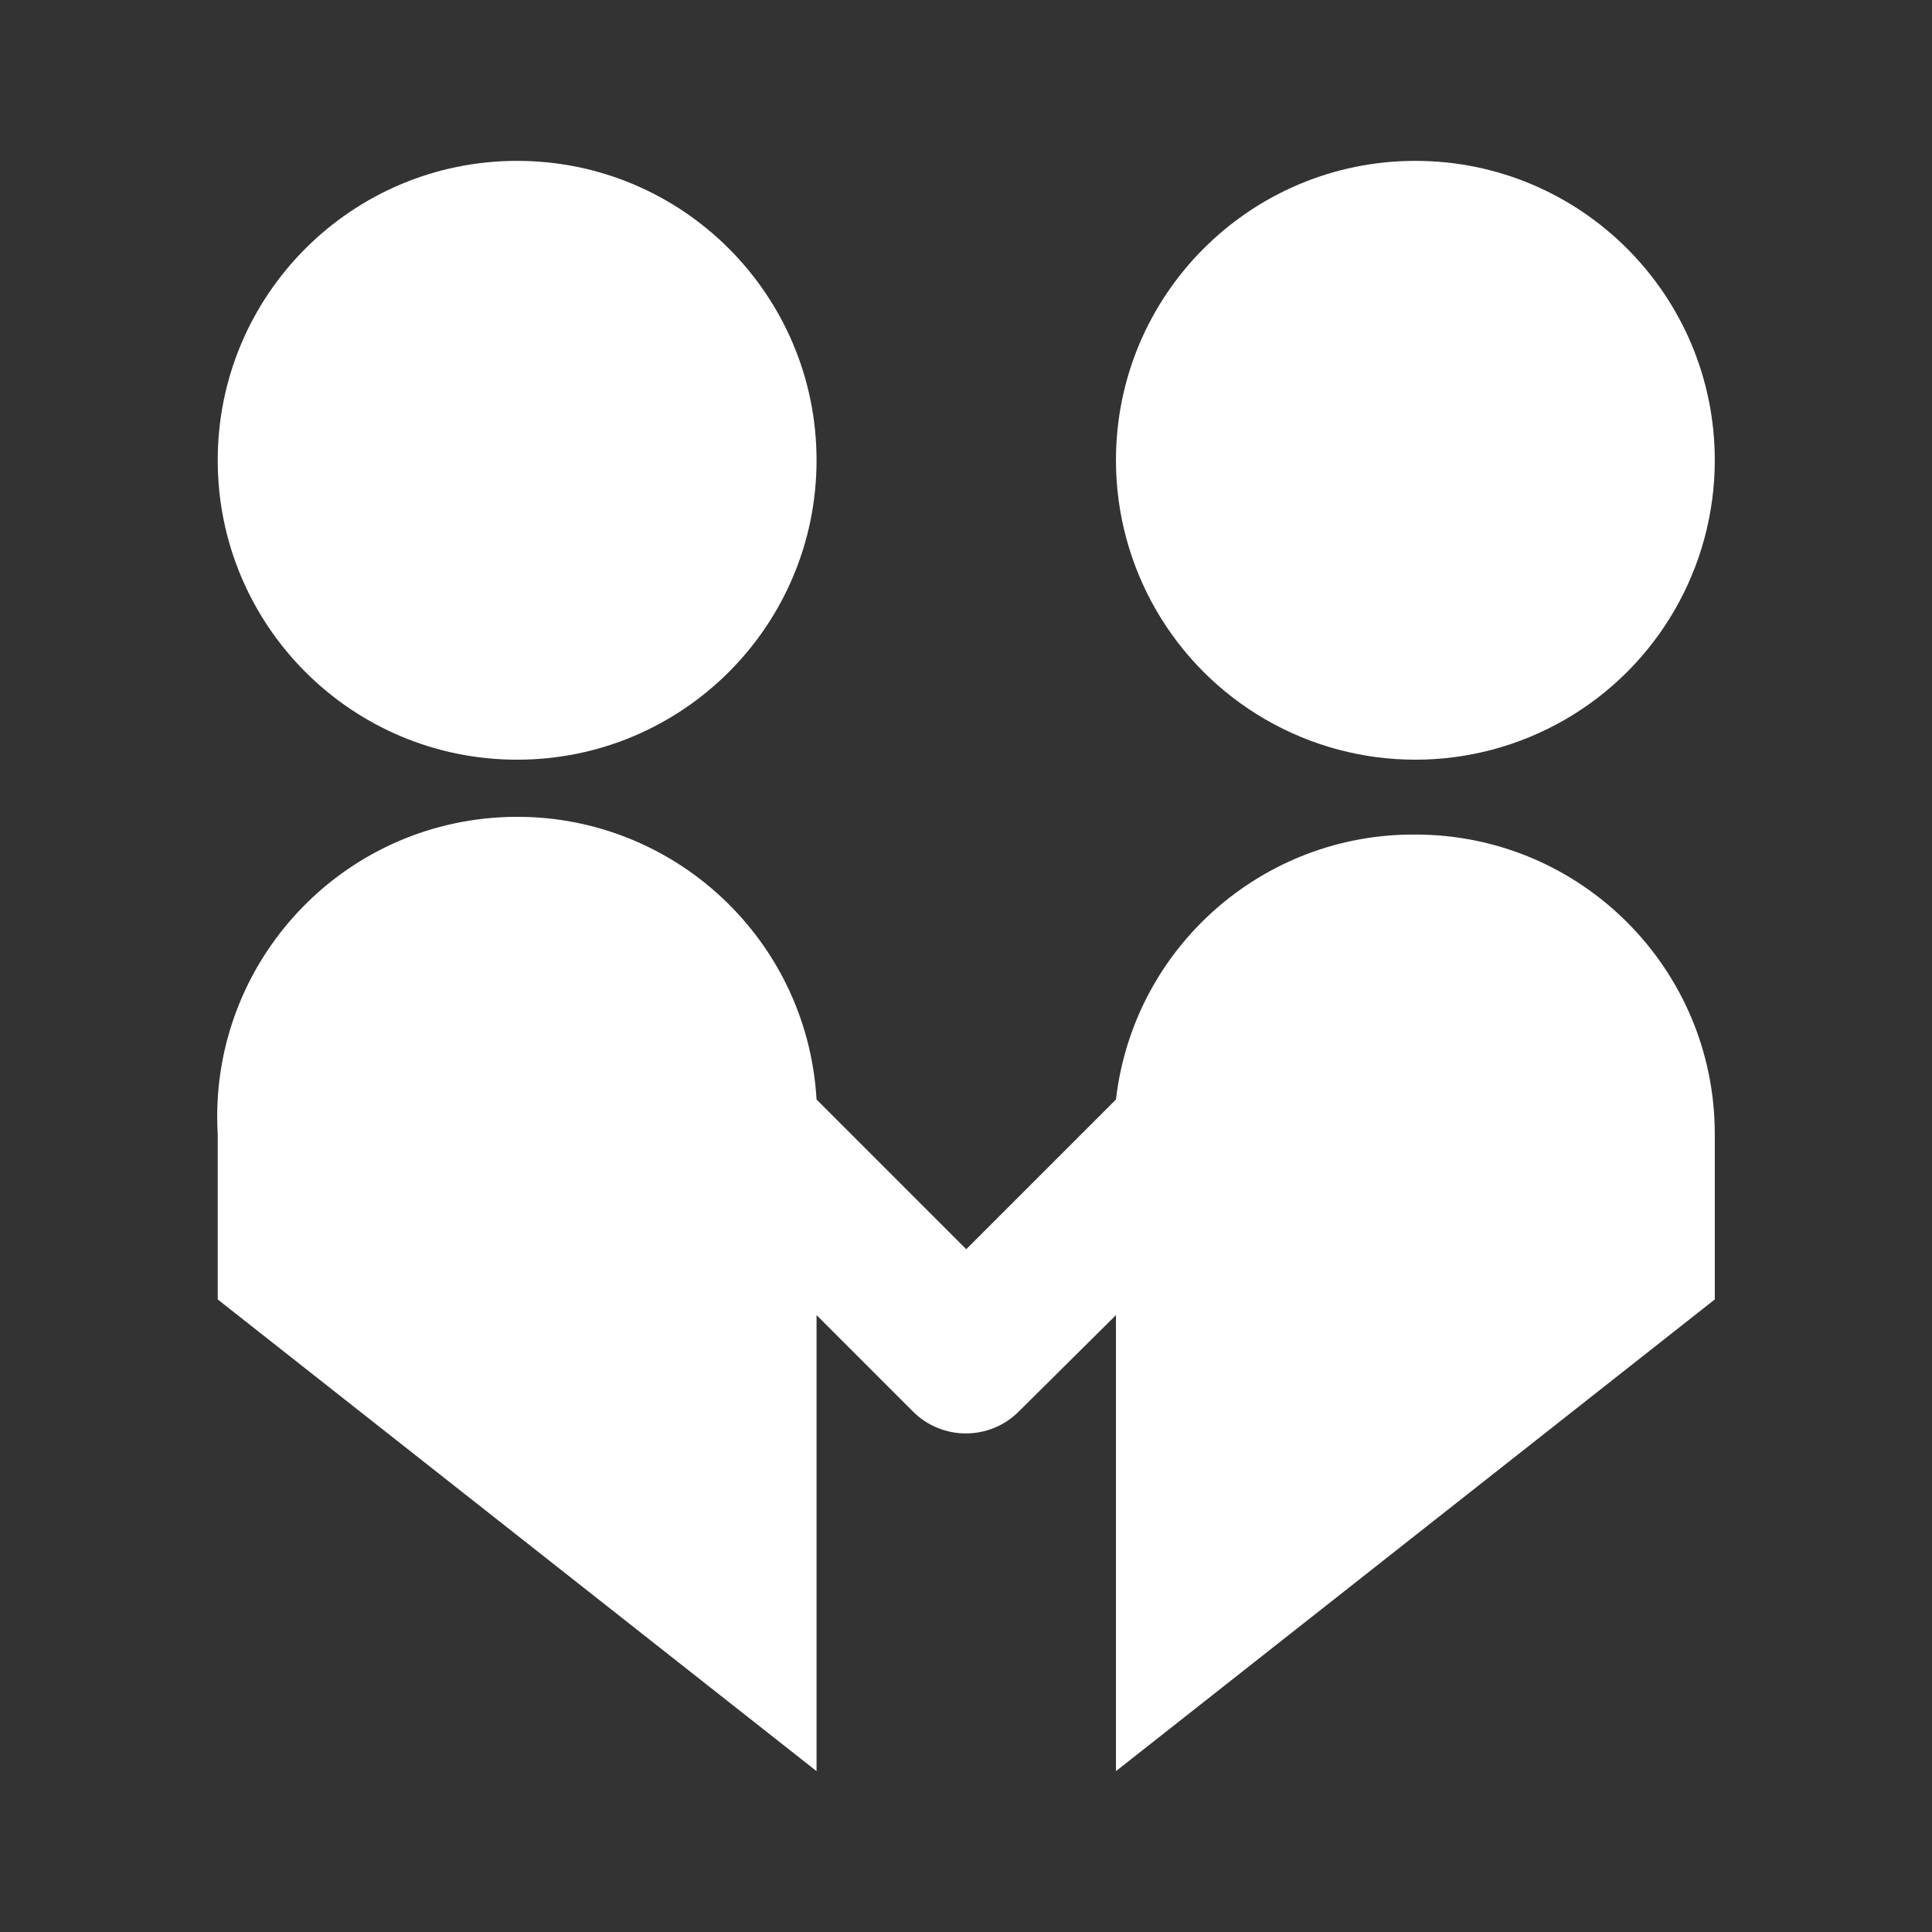
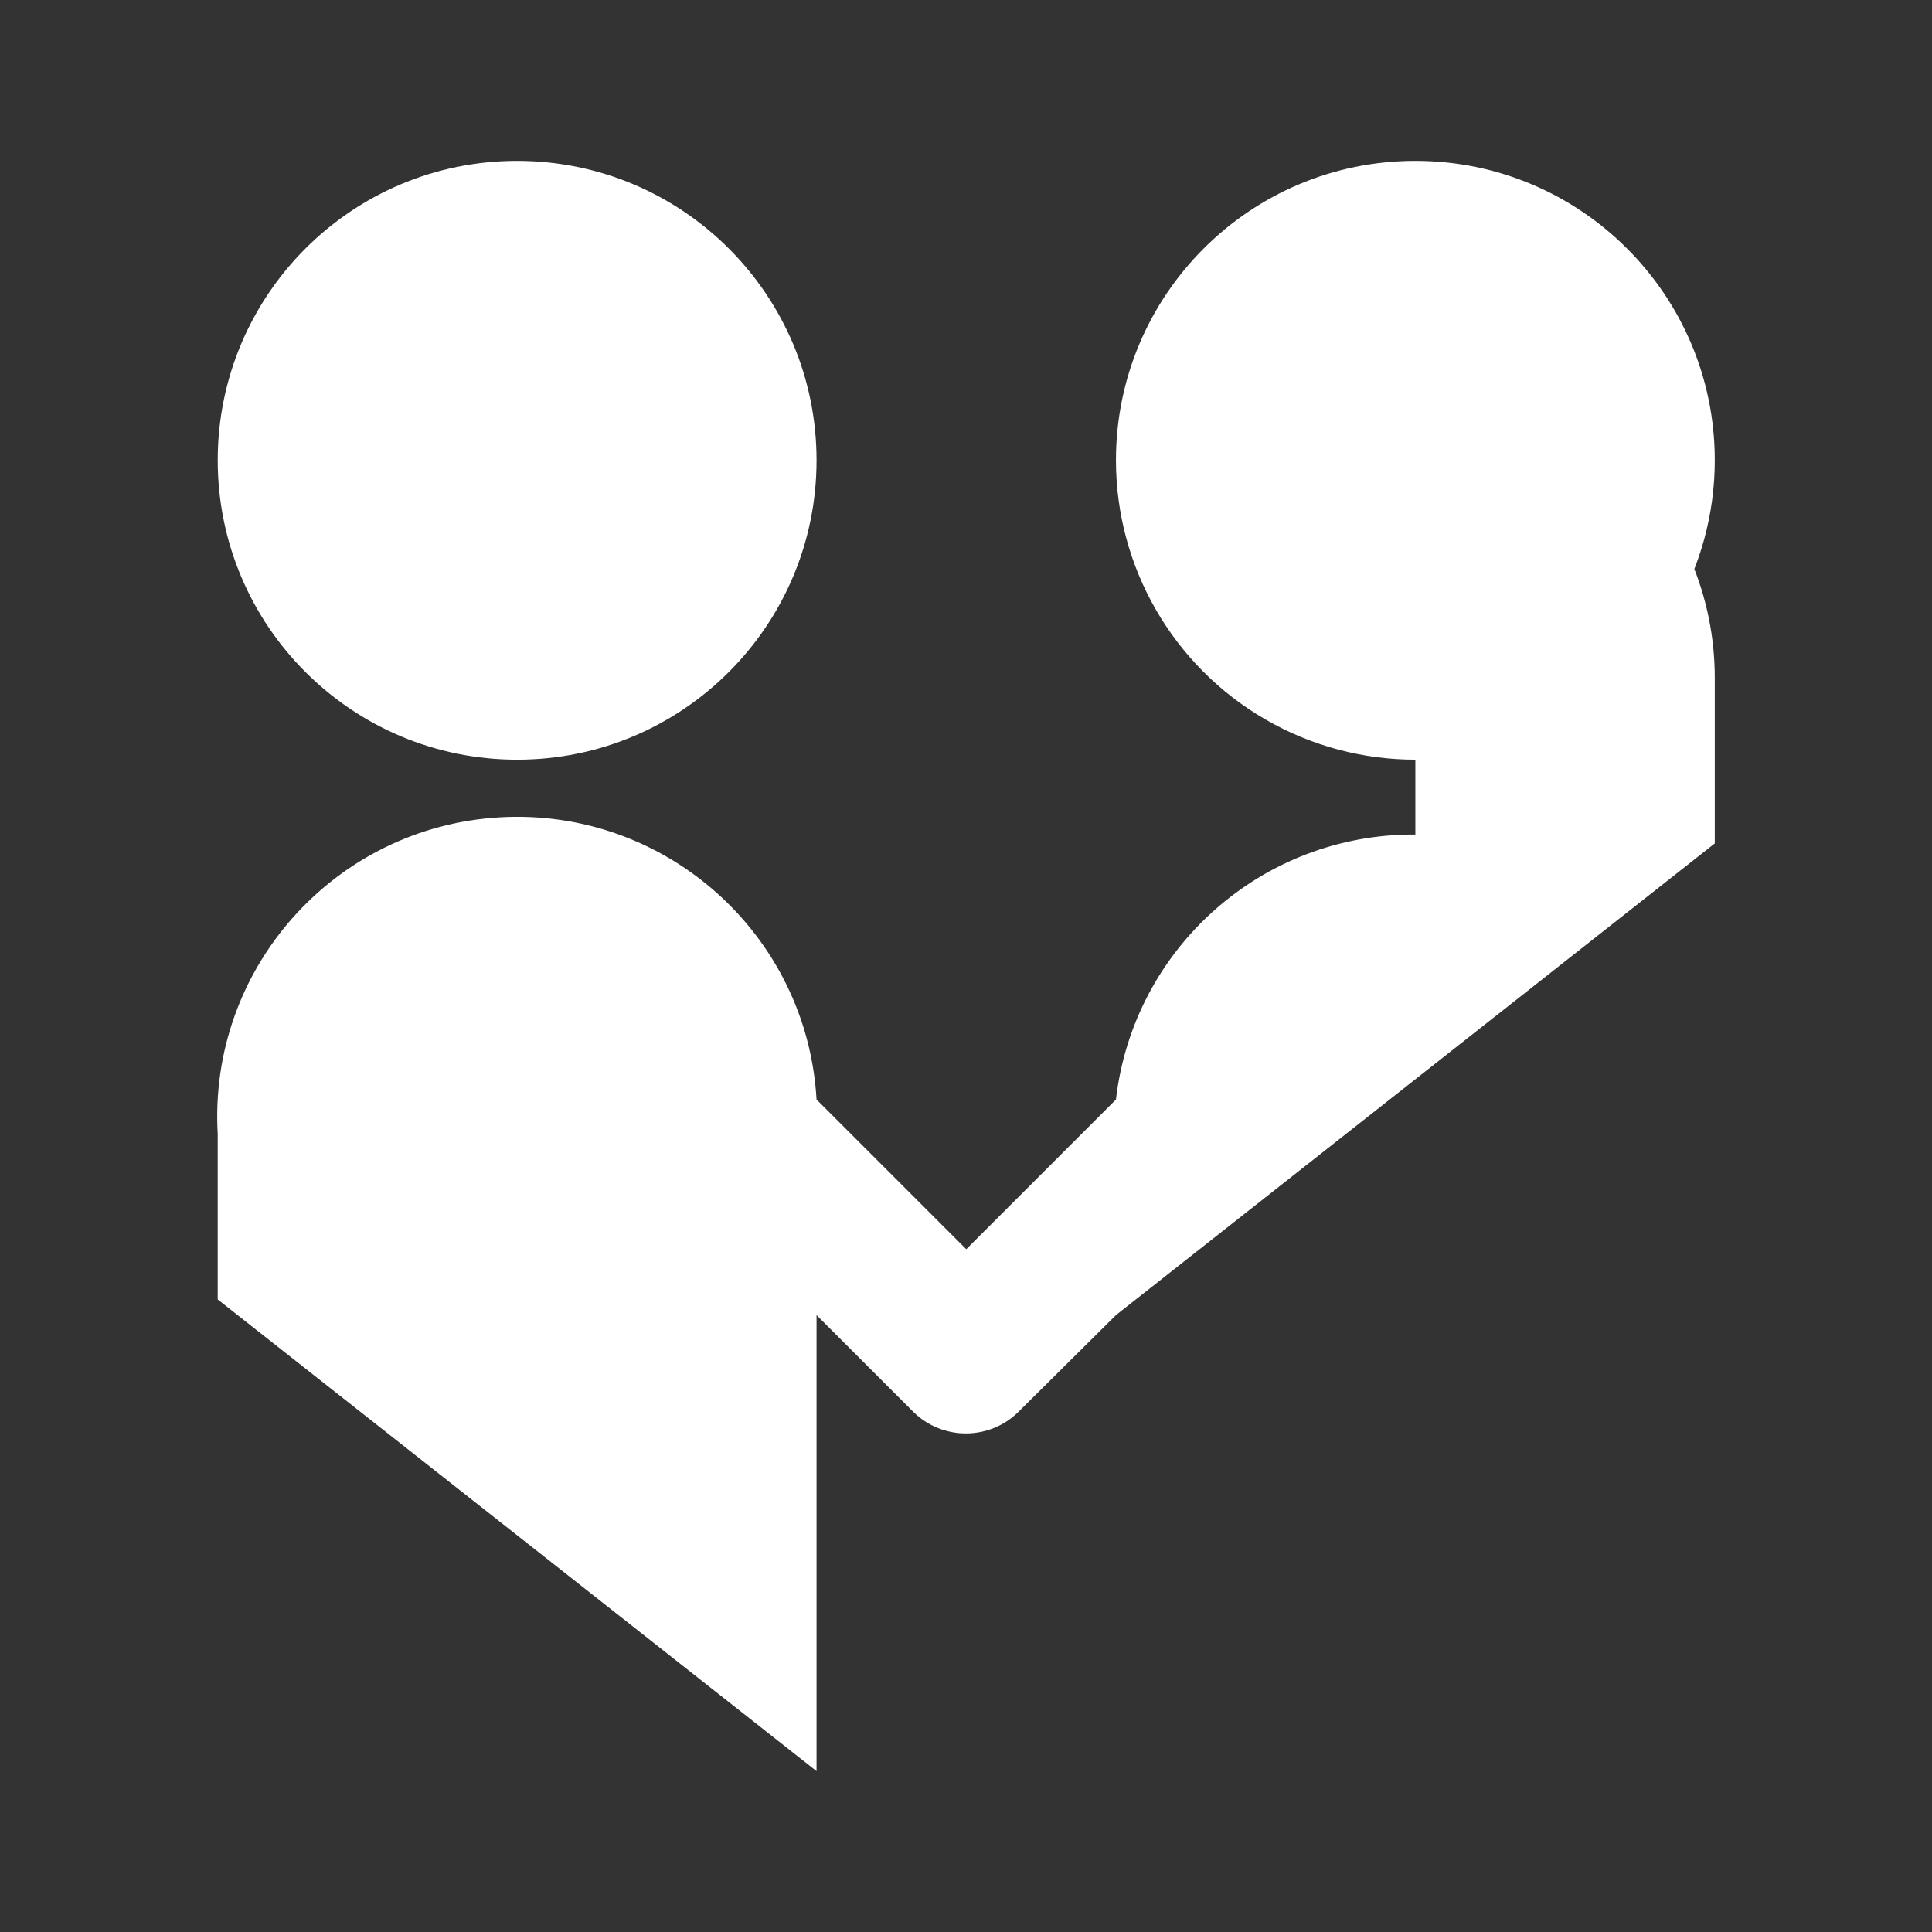
<svg xmlns="http://www.w3.org/2000/svg" t="1666252872863" class="icon" viewBox="0 0 1024 1024" version="1.1" p-id="4176" width="200" height="200">
  <rect x="0" y="0" width="1024" height="1024" fill="#333333" stroke="none" />
-   <path d="M115.398 243.959c0 87.646 71.048 158.694 158.694 158.694 87.643 0 158.694-71.048 158.694-158.694 0-87.643-71.051-158.694-158.694-158.694-87.646 0-158.694 71.051-158.694 158.694z m0 0M591.48 243.959c0 56.697 30.245 109.084 79.345 137.434 49.099 28.347 109.594 28.347 158.694 0 49.099-28.35 79.349-80.737 79.349-137.434 0-87.643-71.052-158.694-158.694-158.694-87.646 0-158.694 71.051-158.694 158.694z m0 0M750.175 442.328c-80.988-0.538-149.383 59.992-158.695 140.442l-79.349 79.349-79.345-79.349c-5.04-87.643-80.177-154.608-167.82-149.568-87.646 5.04-154.608 80.173-149.568 167.819v87.714l317.388 250V697.03l51.177 51.179c15.475 15.384 40.465 15.384 55.94 0l51.578-51.179v241.705l317.388-250v-87.714c0-87.646-71.052-158.693-158.694-158.693z m0 0" p-id="4177" fill="#ffffff" />
+   <path d="M115.398 243.959c0 87.646 71.048 158.694 158.694 158.694 87.643 0 158.694-71.048 158.694-158.694 0-87.643-71.051-158.694-158.694-158.694-87.646 0-158.694 71.051-158.694 158.694z m0 0M591.48 243.959c0 56.697 30.245 109.084 79.345 137.434 49.099 28.347 109.594 28.347 158.694 0 49.099-28.35 79.349-80.737 79.349-137.434 0-87.643-71.052-158.694-158.694-158.694-87.646 0-158.694 71.051-158.694 158.694z m0 0M750.175 442.328c-80.988-0.538-149.383 59.992-158.695 140.442l-79.349 79.349-79.345-79.349c-5.04-87.643-80.177-154.608-167.82-149.568-87.646 5.04-154.608 80.173-149.568 167.819v87.714l317.388 250V697.03l51.177 51.179c15.475 15.384 40.465 15.384 55.94 0l51.578-51.179l317.388-250v-87.714c0-87.646-71.052-158.693-158.694-158.693z m0 0" p-id="4177" fill="#ffffff" />
</svg>